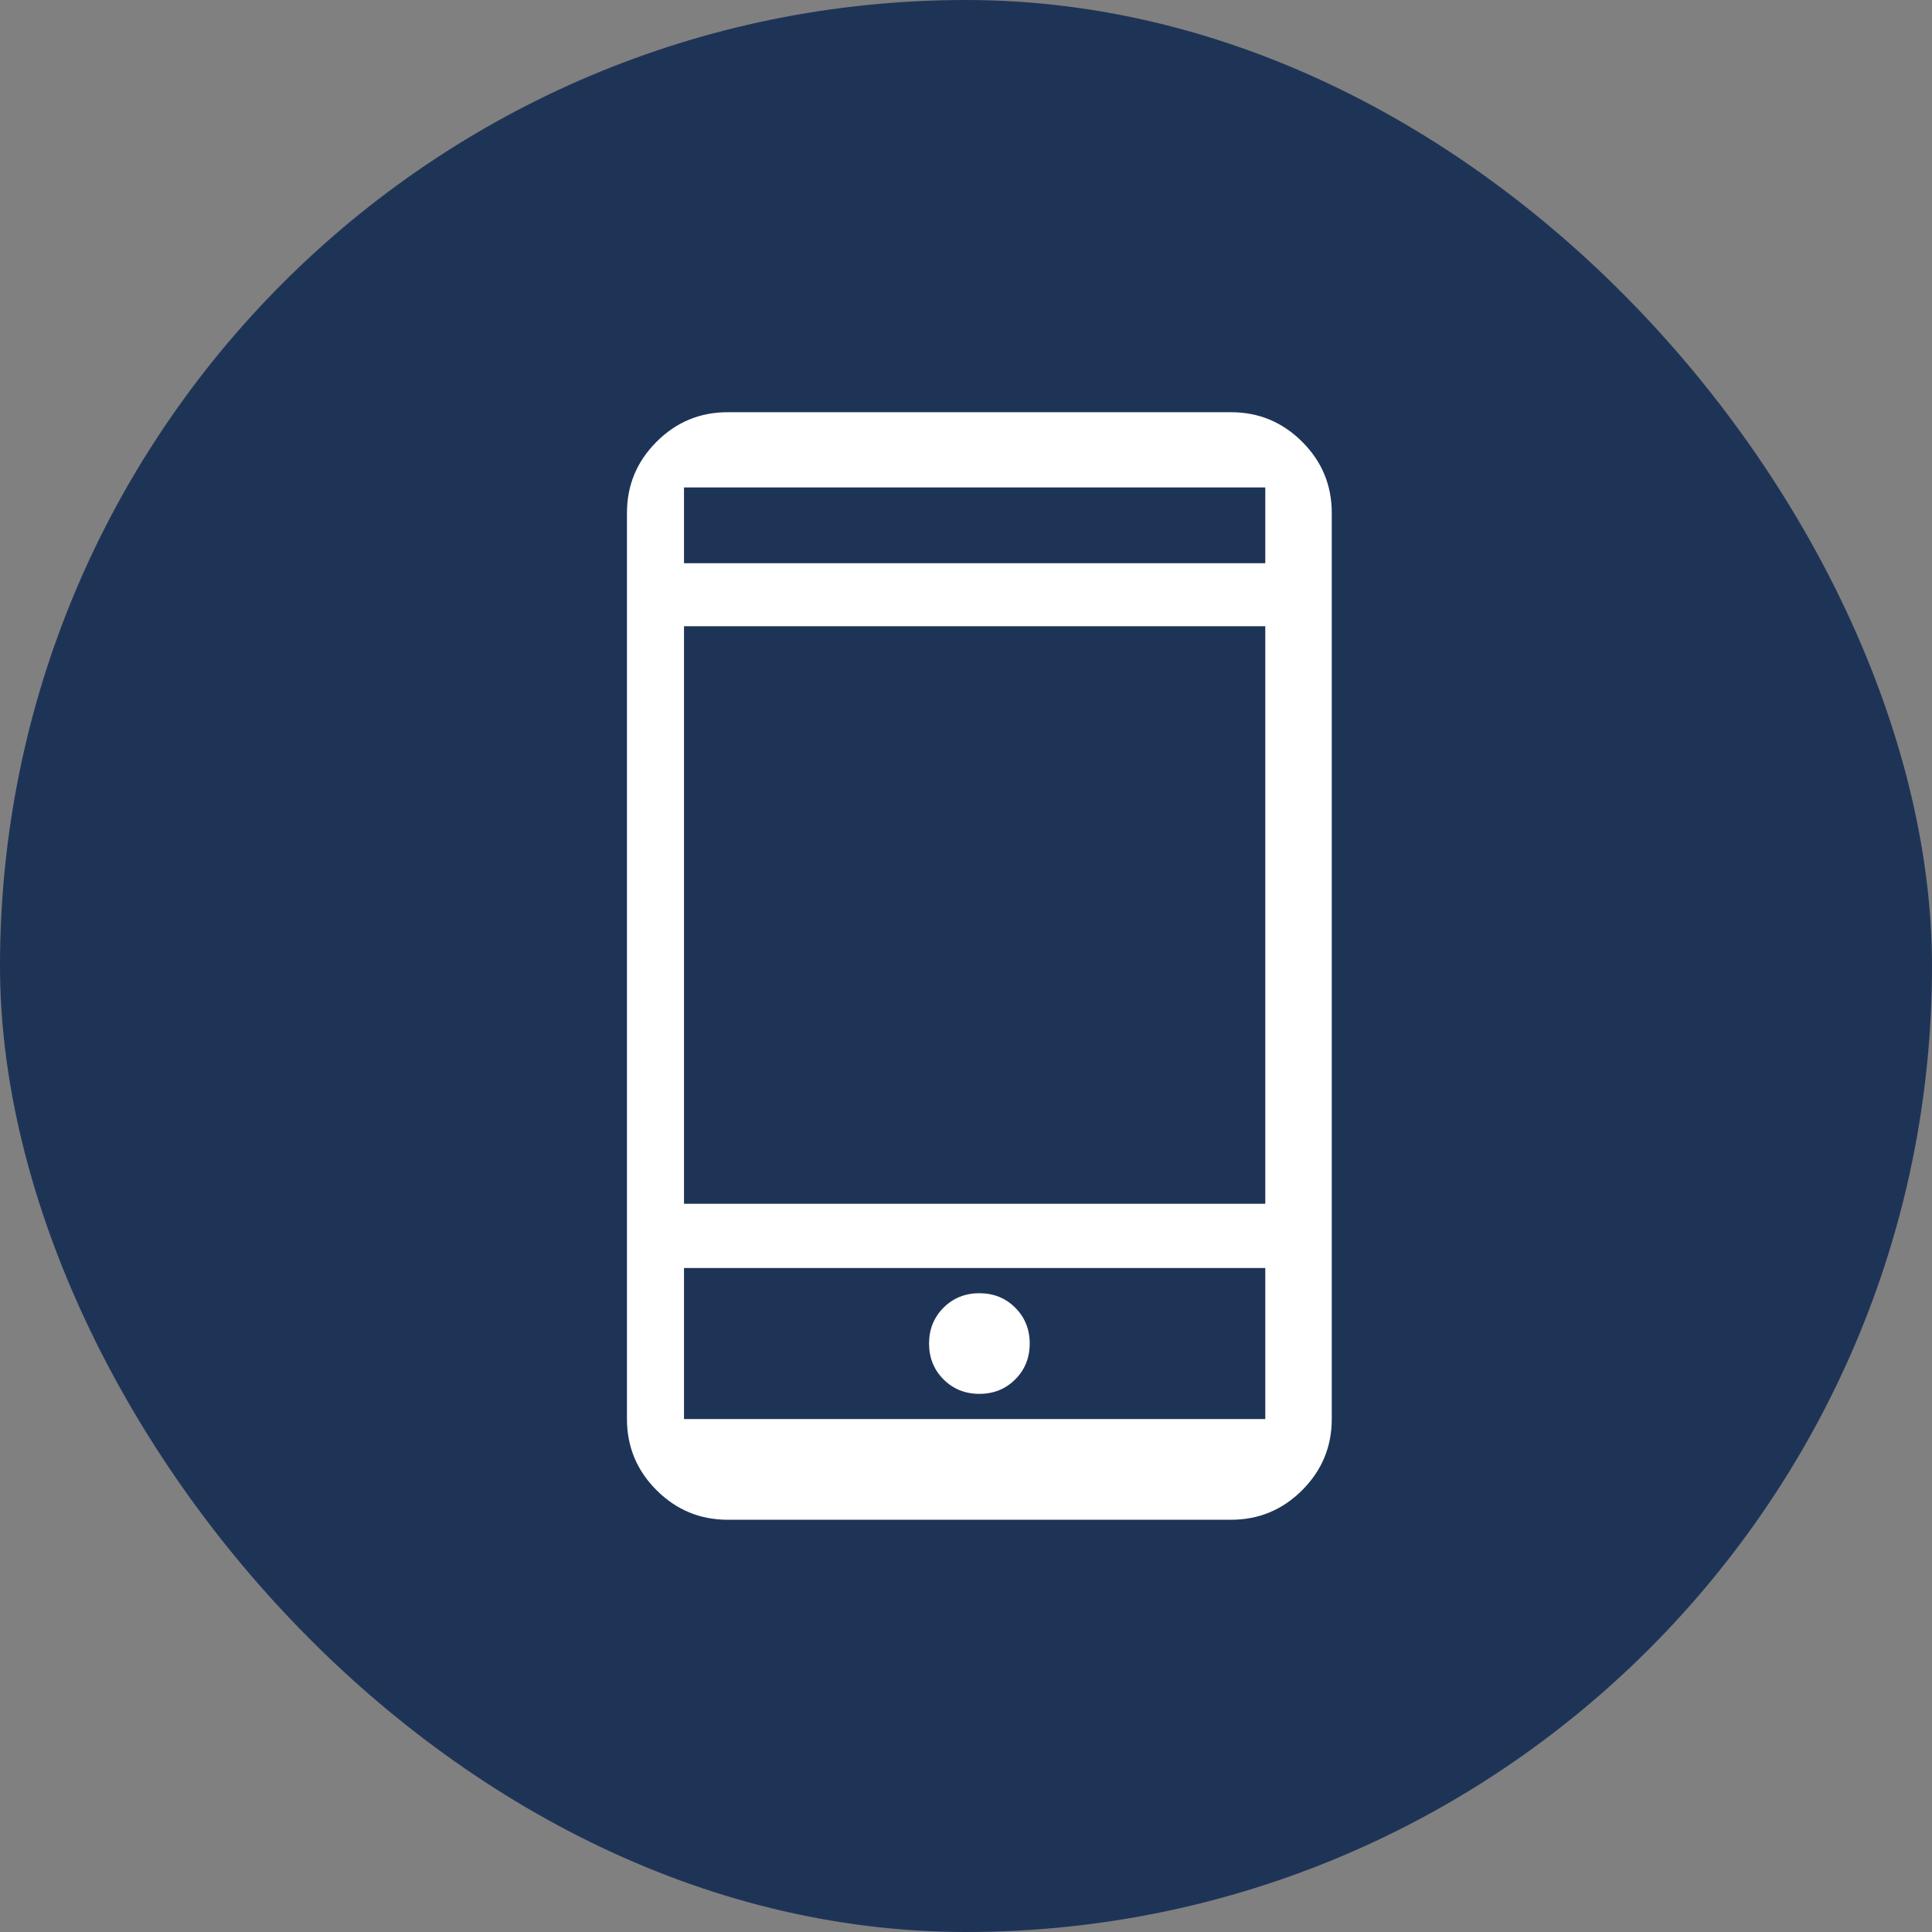
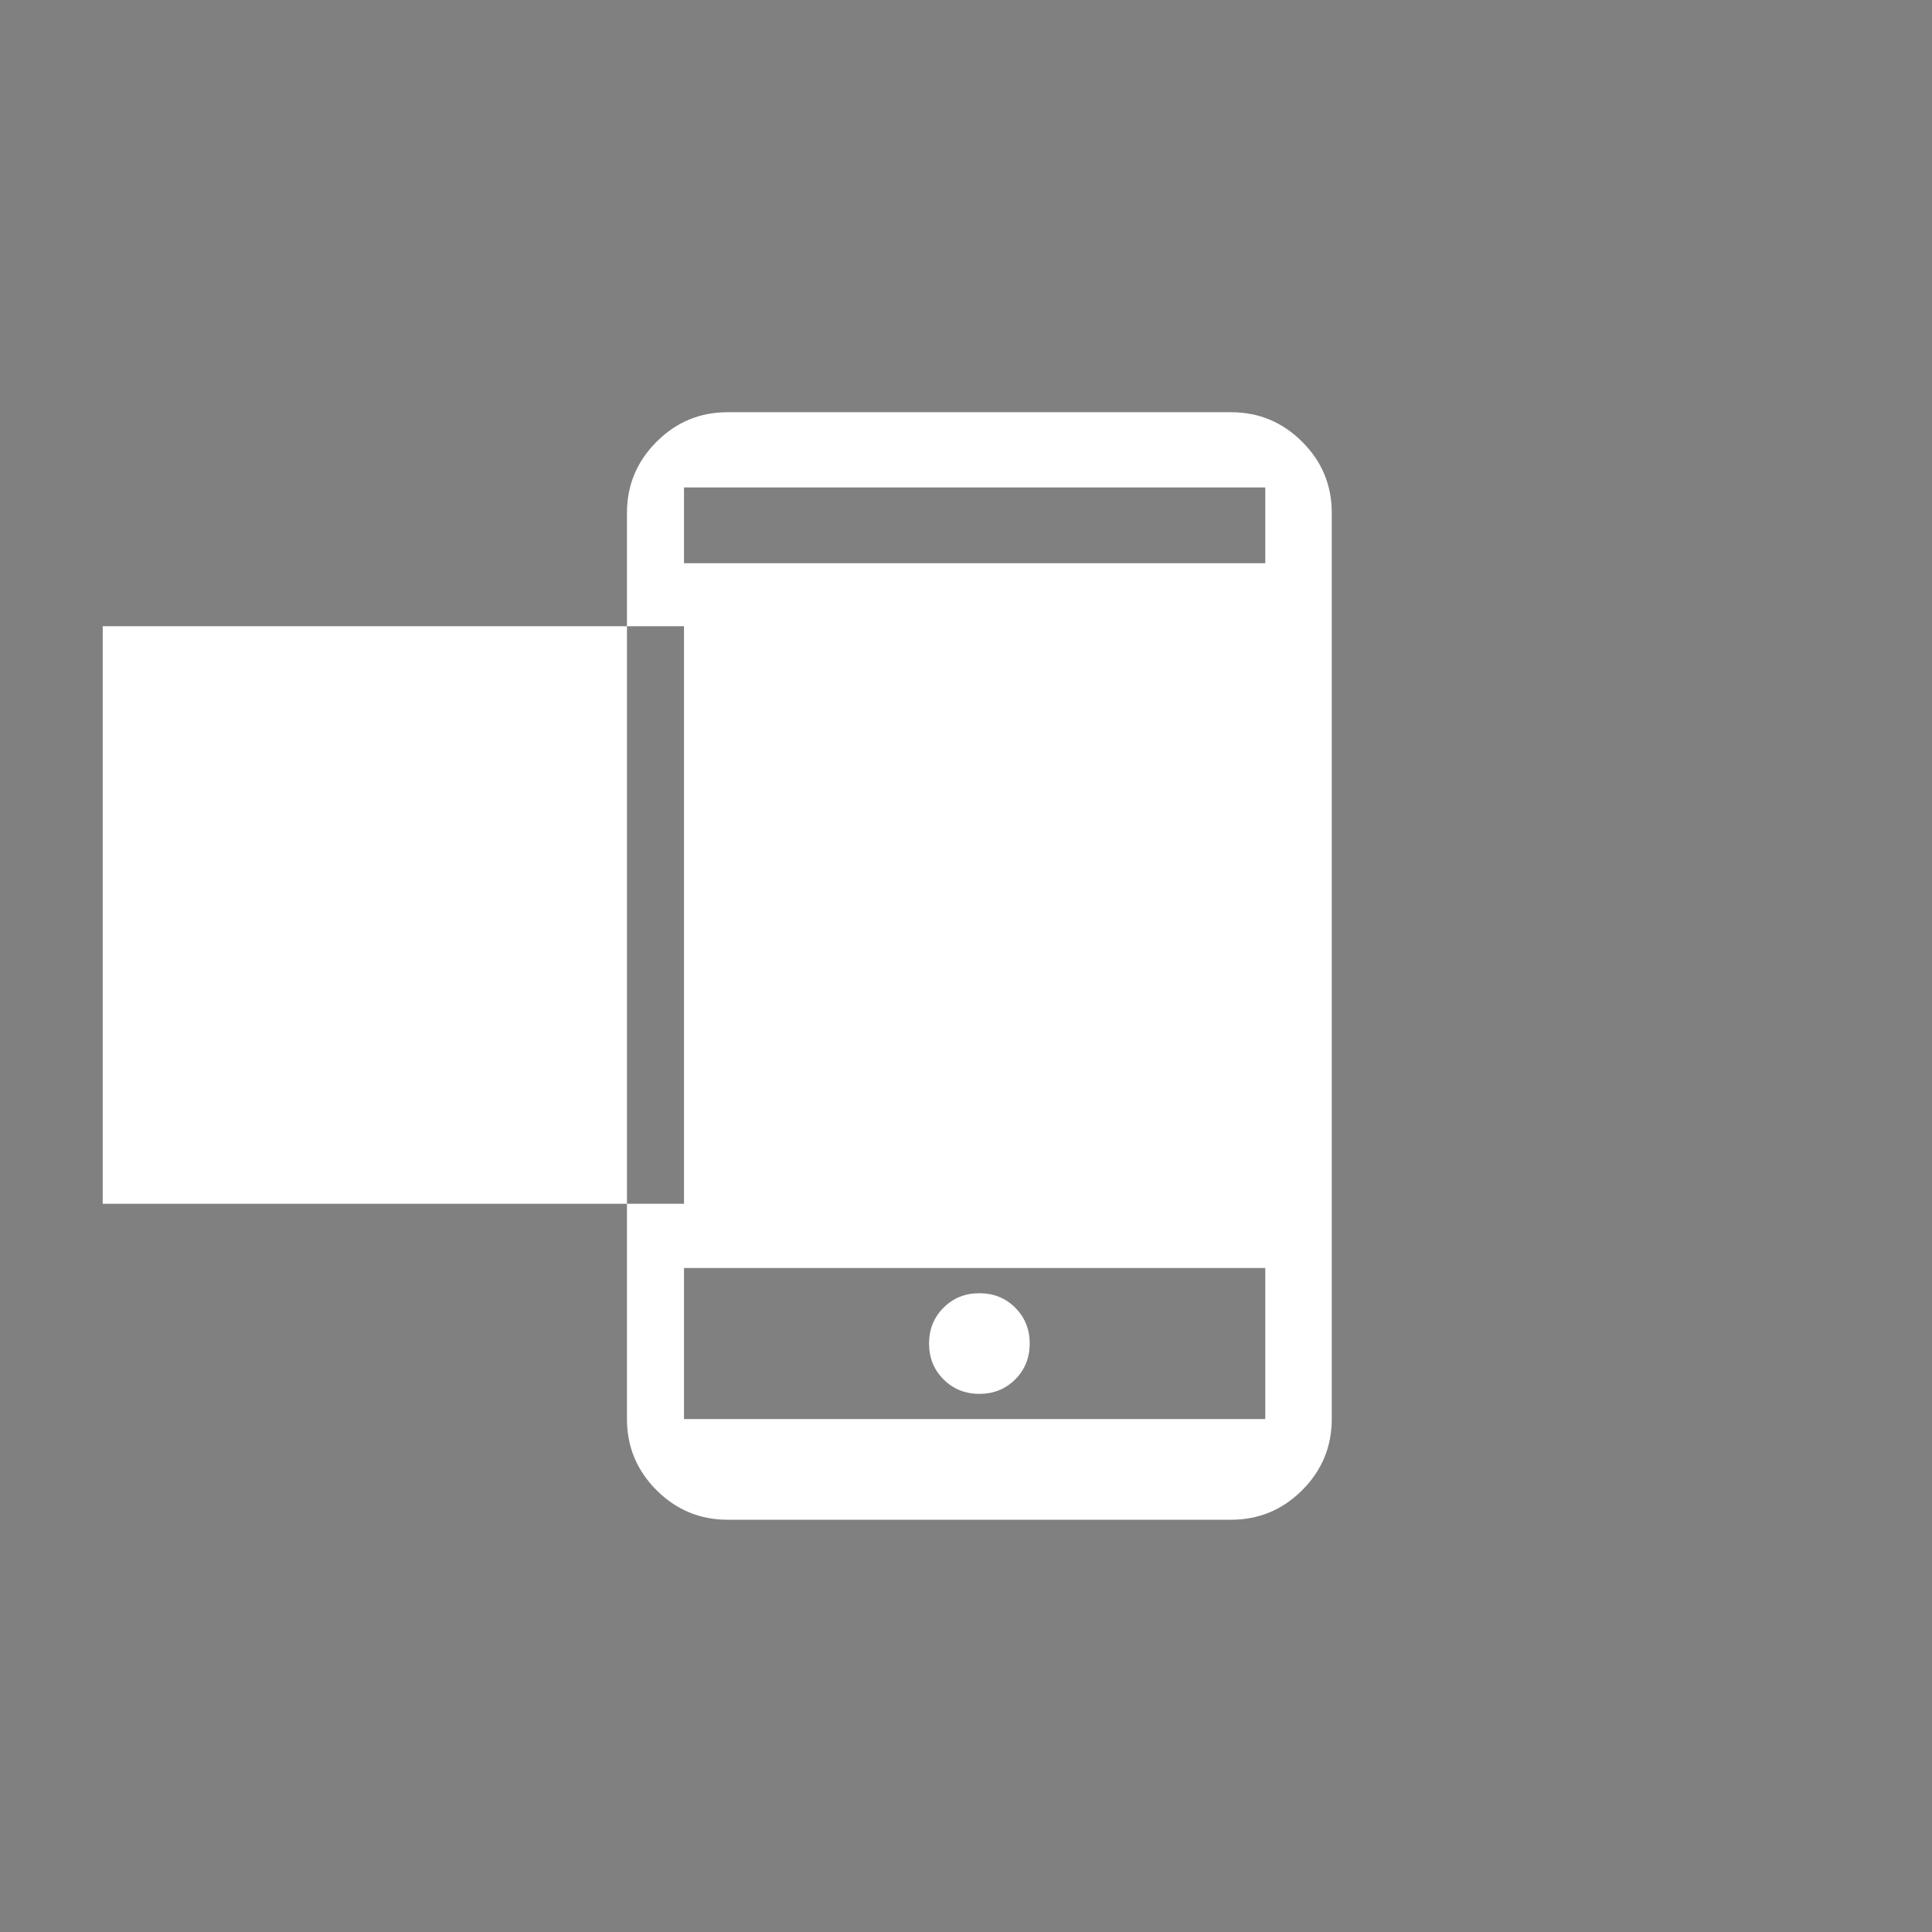
<svg xmlns="http://www.w3.org/2000/svg" id="Ebene_2" width="40" height="40" viewBox="0 0 49.526 49.526">
  <rect x="0" y="0" width="49.526" height="49.526" fill="#808080" stroke="none" />
  <g id="Ebene_5">
-     <rect x="0" y="0" width="49.526" height="49.526" rx="24.763" ry="24.763" fill="#1e3457" stroke-width="0" />
-     <path d="m18.653,38.958c-.71,0-1.317-.253-1.823-.758-.505-.505-.758-1.113-.758-1.823V13.148c0-.71.253-1.317.758-1.823s1.113-.758,1.823-.758h12.905c.71,0,1.317.253,1.823.758s.758,1.113.758,1.823v23.229c0,.71-.253,1.317-.758,1.823-.505.505-1.113.758-1.823.758h-12.905Zm-1.119-6.453v3.872h14.901v-3.872h-14.901Zm7.572,3.226c.366,0,.672-.124.919-.371.247-.247.371-.554.371-.919s-.124-.672-.371-.919c-.247-.247-.554-.371-.919-.371s-.672.124-.919.371-.371.554-.371.919.124.672.371.919.554.371.919.371Zm-7.572-4.873h14.901v-14.805h-14.901v14.805Zm0-16.42h14.901v-1.943h-14.901v1.943Zm0,18.067v3.872-3.872Zm0-18.067v-1.291,1.291Z" fill="#fff" stroke-width="0" />
+     <path d="m18.653,38.958c-.71,0-1.317-.253-1.823-.758-.505-.505-.758-1.113-.758-1.823V13.148c0-.71.253-1.317.758-1.823s1.113-.758,1.823-.758h12.905c.71,0,1.317.253,1.823.758s.758,1.113.758,1.823v23.229c0,.71-.253,1.317-.758,1.823-.505.505-1.113.758-1.823.758h-12.905Zm-1.119-6.453v3.872h14.901v-3.872h-14.901Zm7.572,3.226c.366,0,.672-.124.919-.371.247-.247.371-.554.371-.919s-.124-.672-.371-.919c-.247-.247-.554-.371-.919-.371s-.672.124-.919.371-.371.554-.371.919.124.672.371.919.554.371.919.371Zm-7.572-4.873v-14.805h-14.901v14.805Zm0-16.42h14.901v-1.943h-14.901v1.943Zm0,18.067v3.872-3.872Zm0-18.067v-1.291,1.291Z" fill="#fff" stroke-width="0" />
  </g>
</svg>